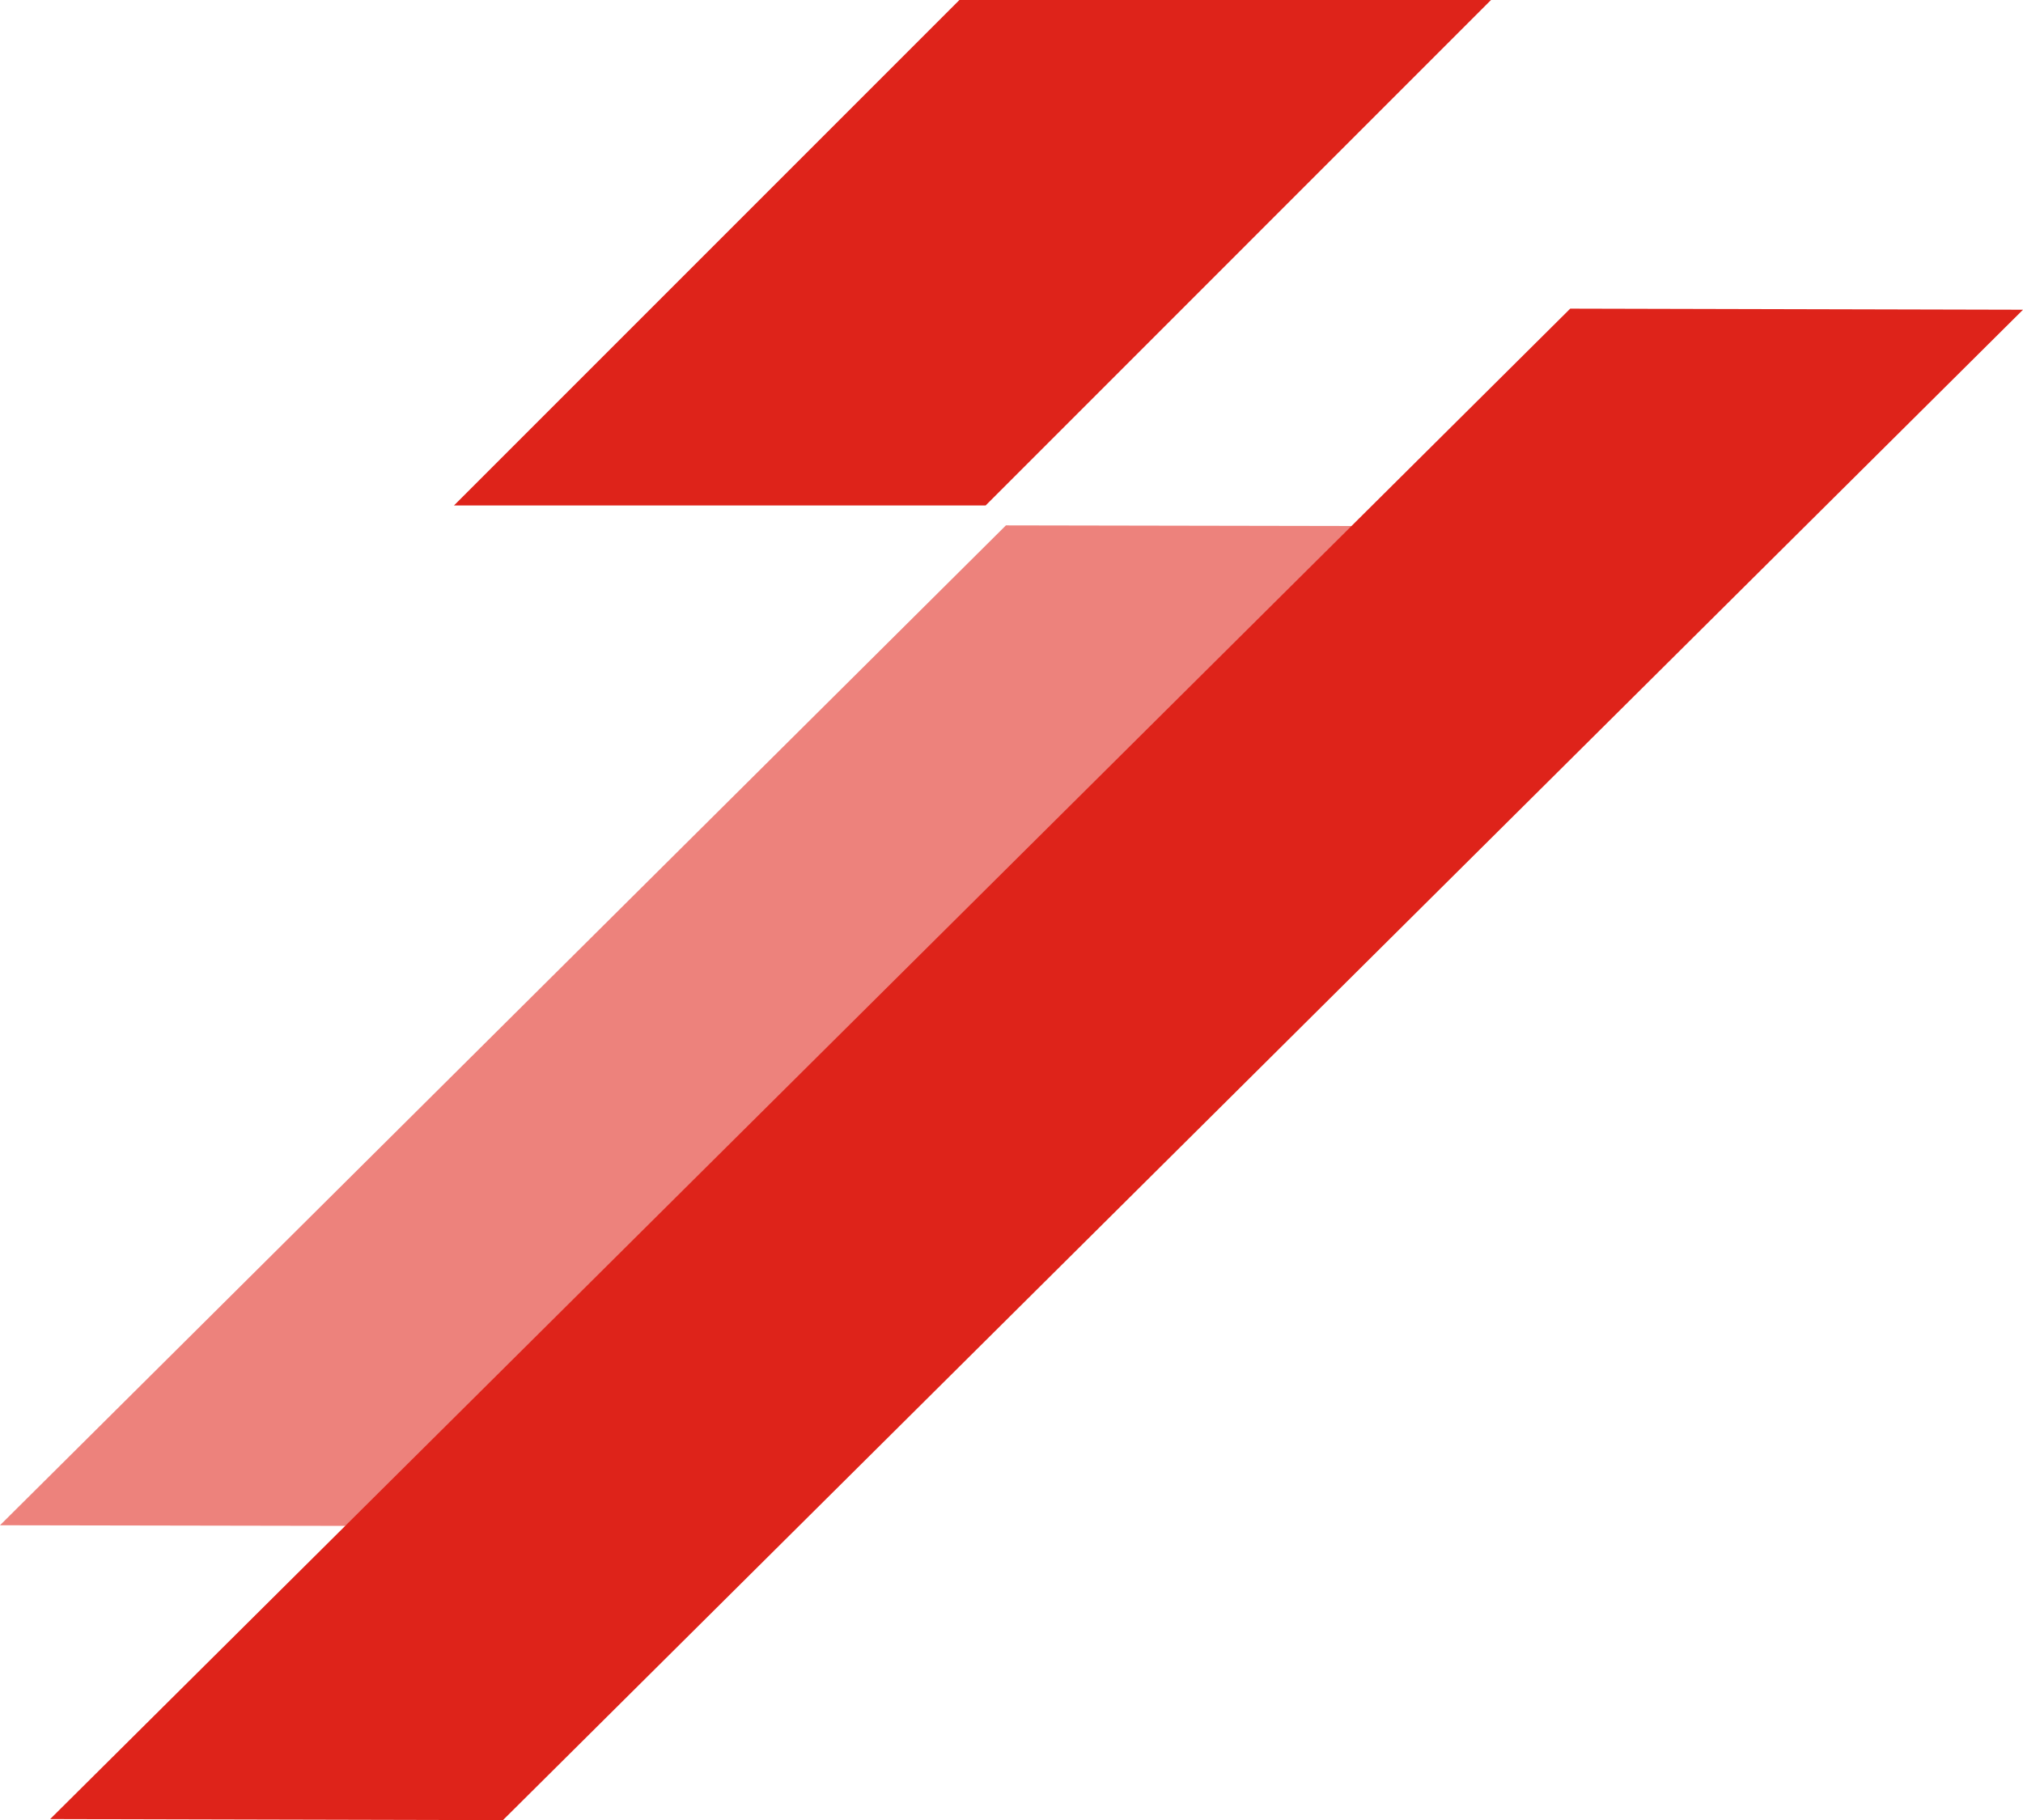
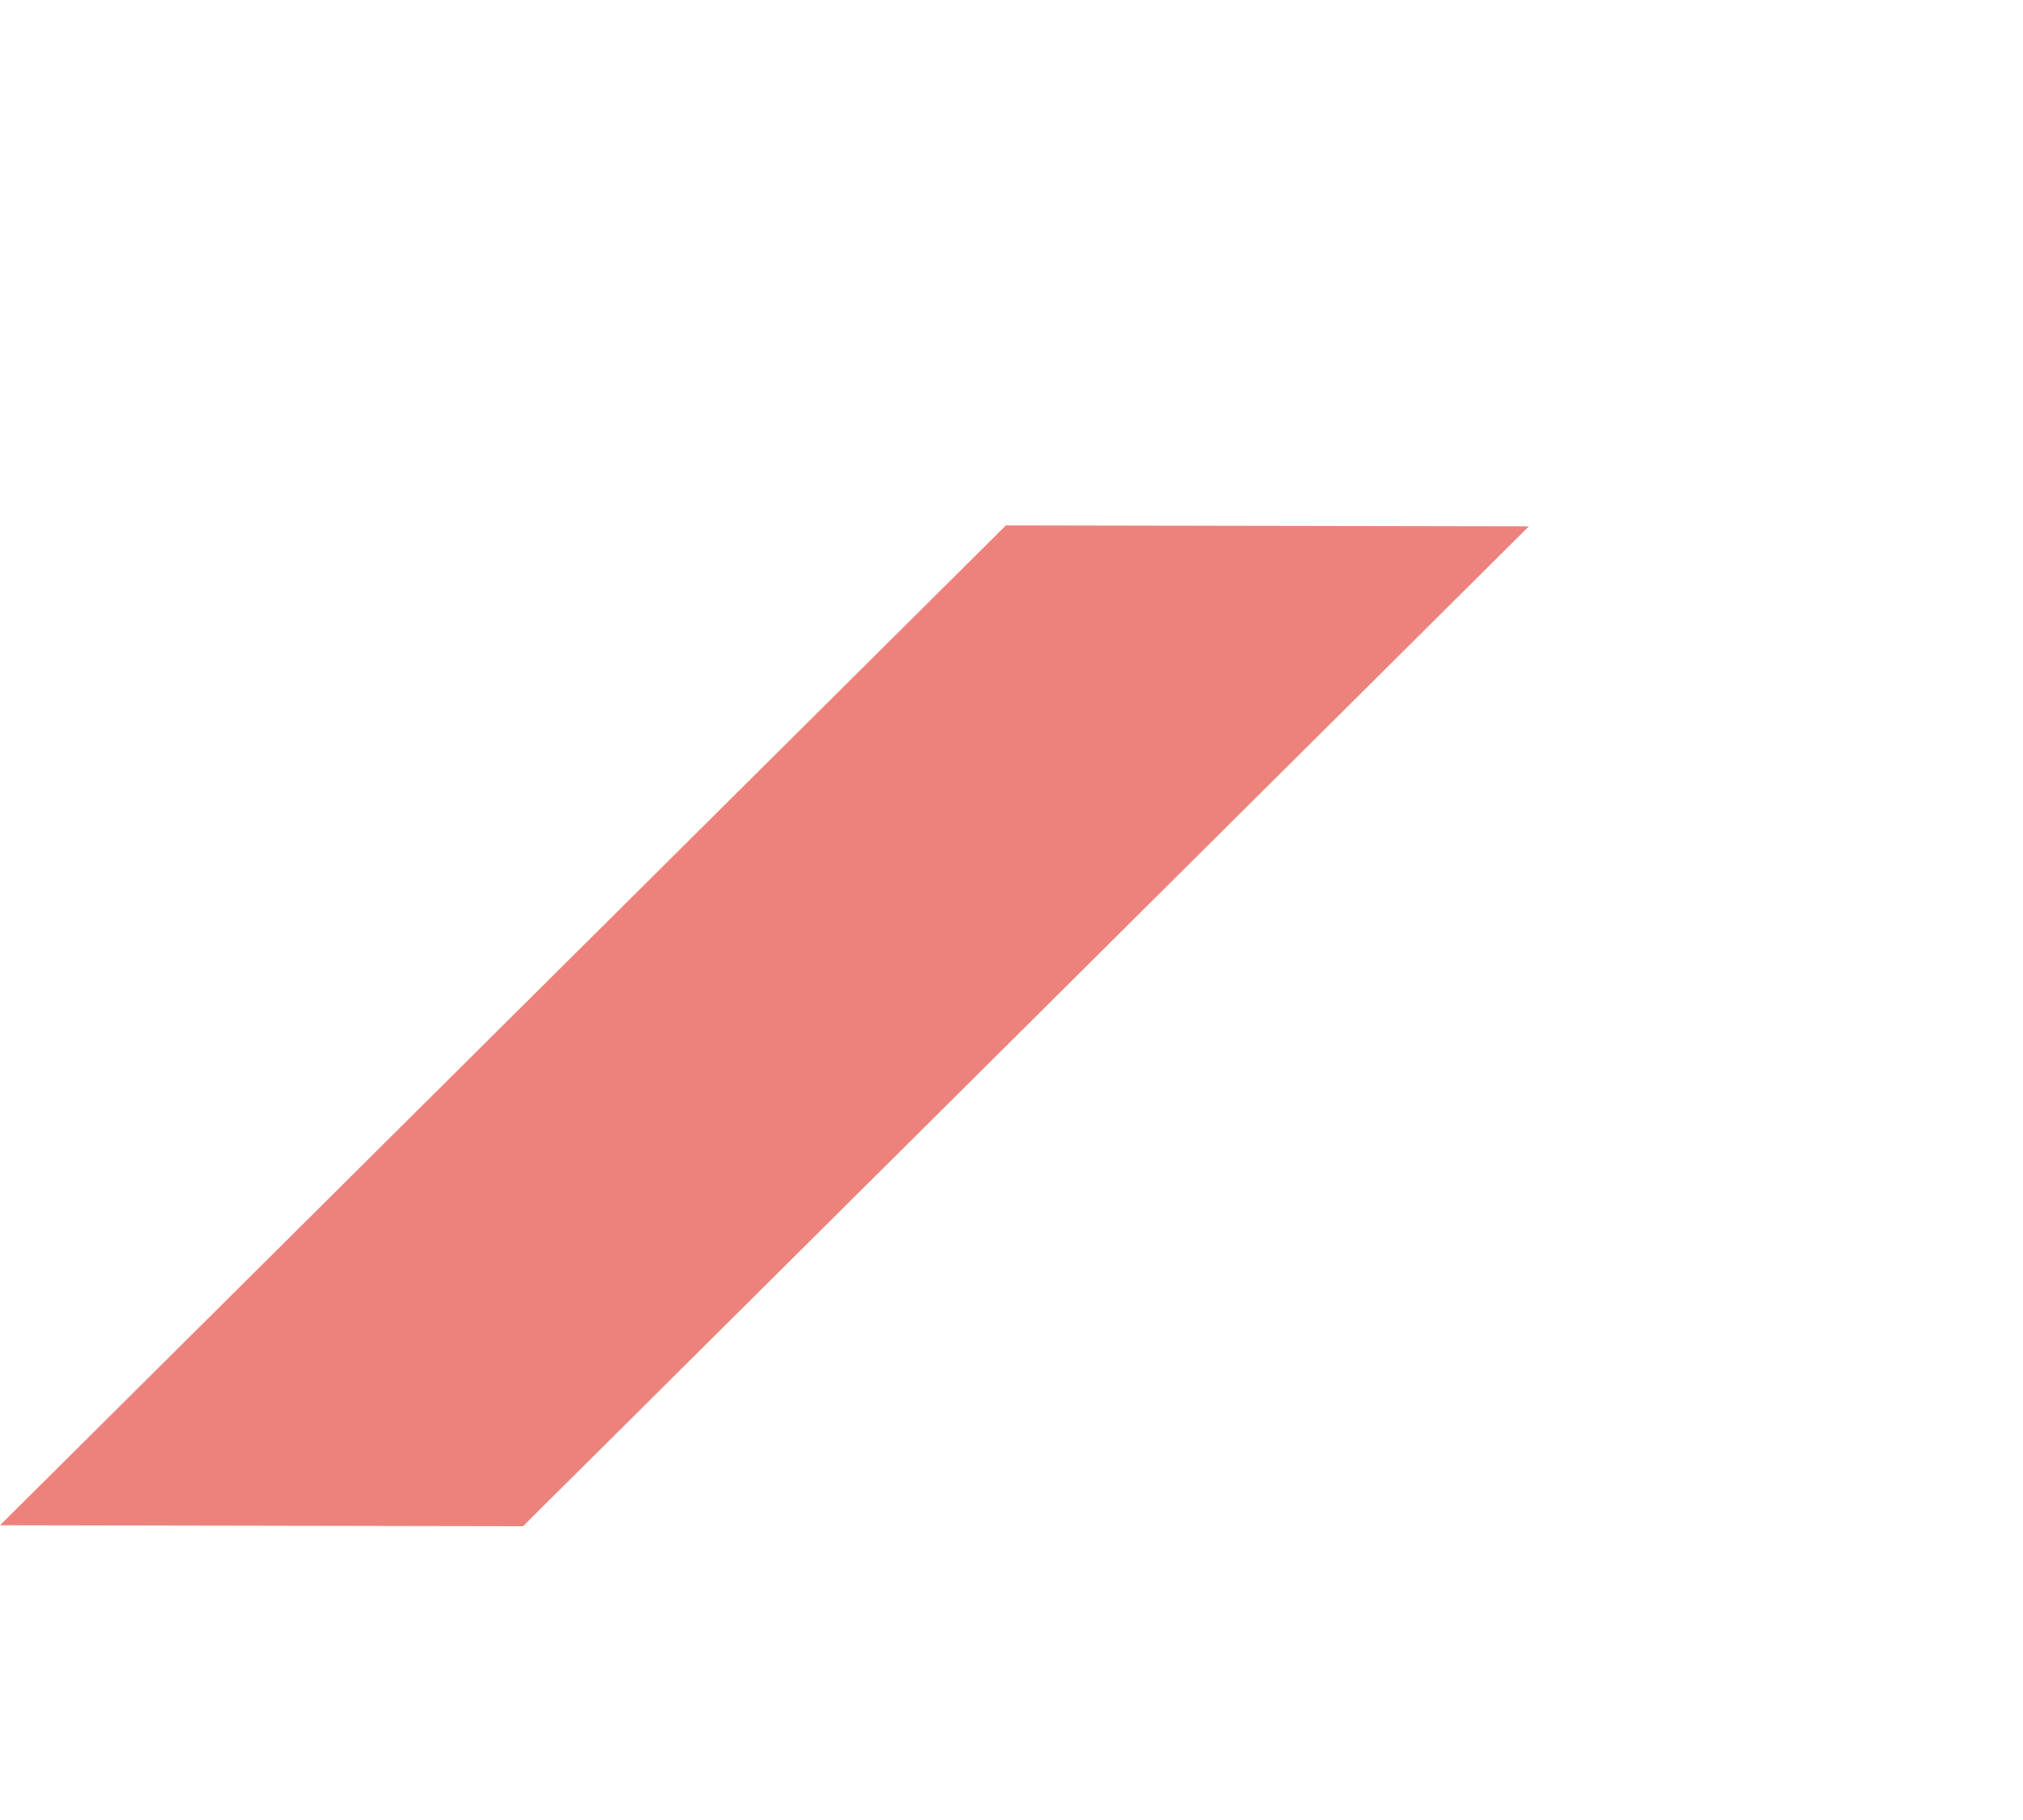
<svg xmlns="http://www.w3.org/2000/svg" viewBox="0 0 301.32 271.09">
  <g fill="#de231a">
    <path d="m149.83 78.25-149.83 148.92 77.91.14 149.82-148.92z" opacity=".57" />
-     <path d="m233.88 45.97-226.41 224.96 67.44.16 226.41-224.96z" />
-     <path d="m142.9 0-75.28 75.28h79.19l75.27-75.28z" />
  </g>
</svg>